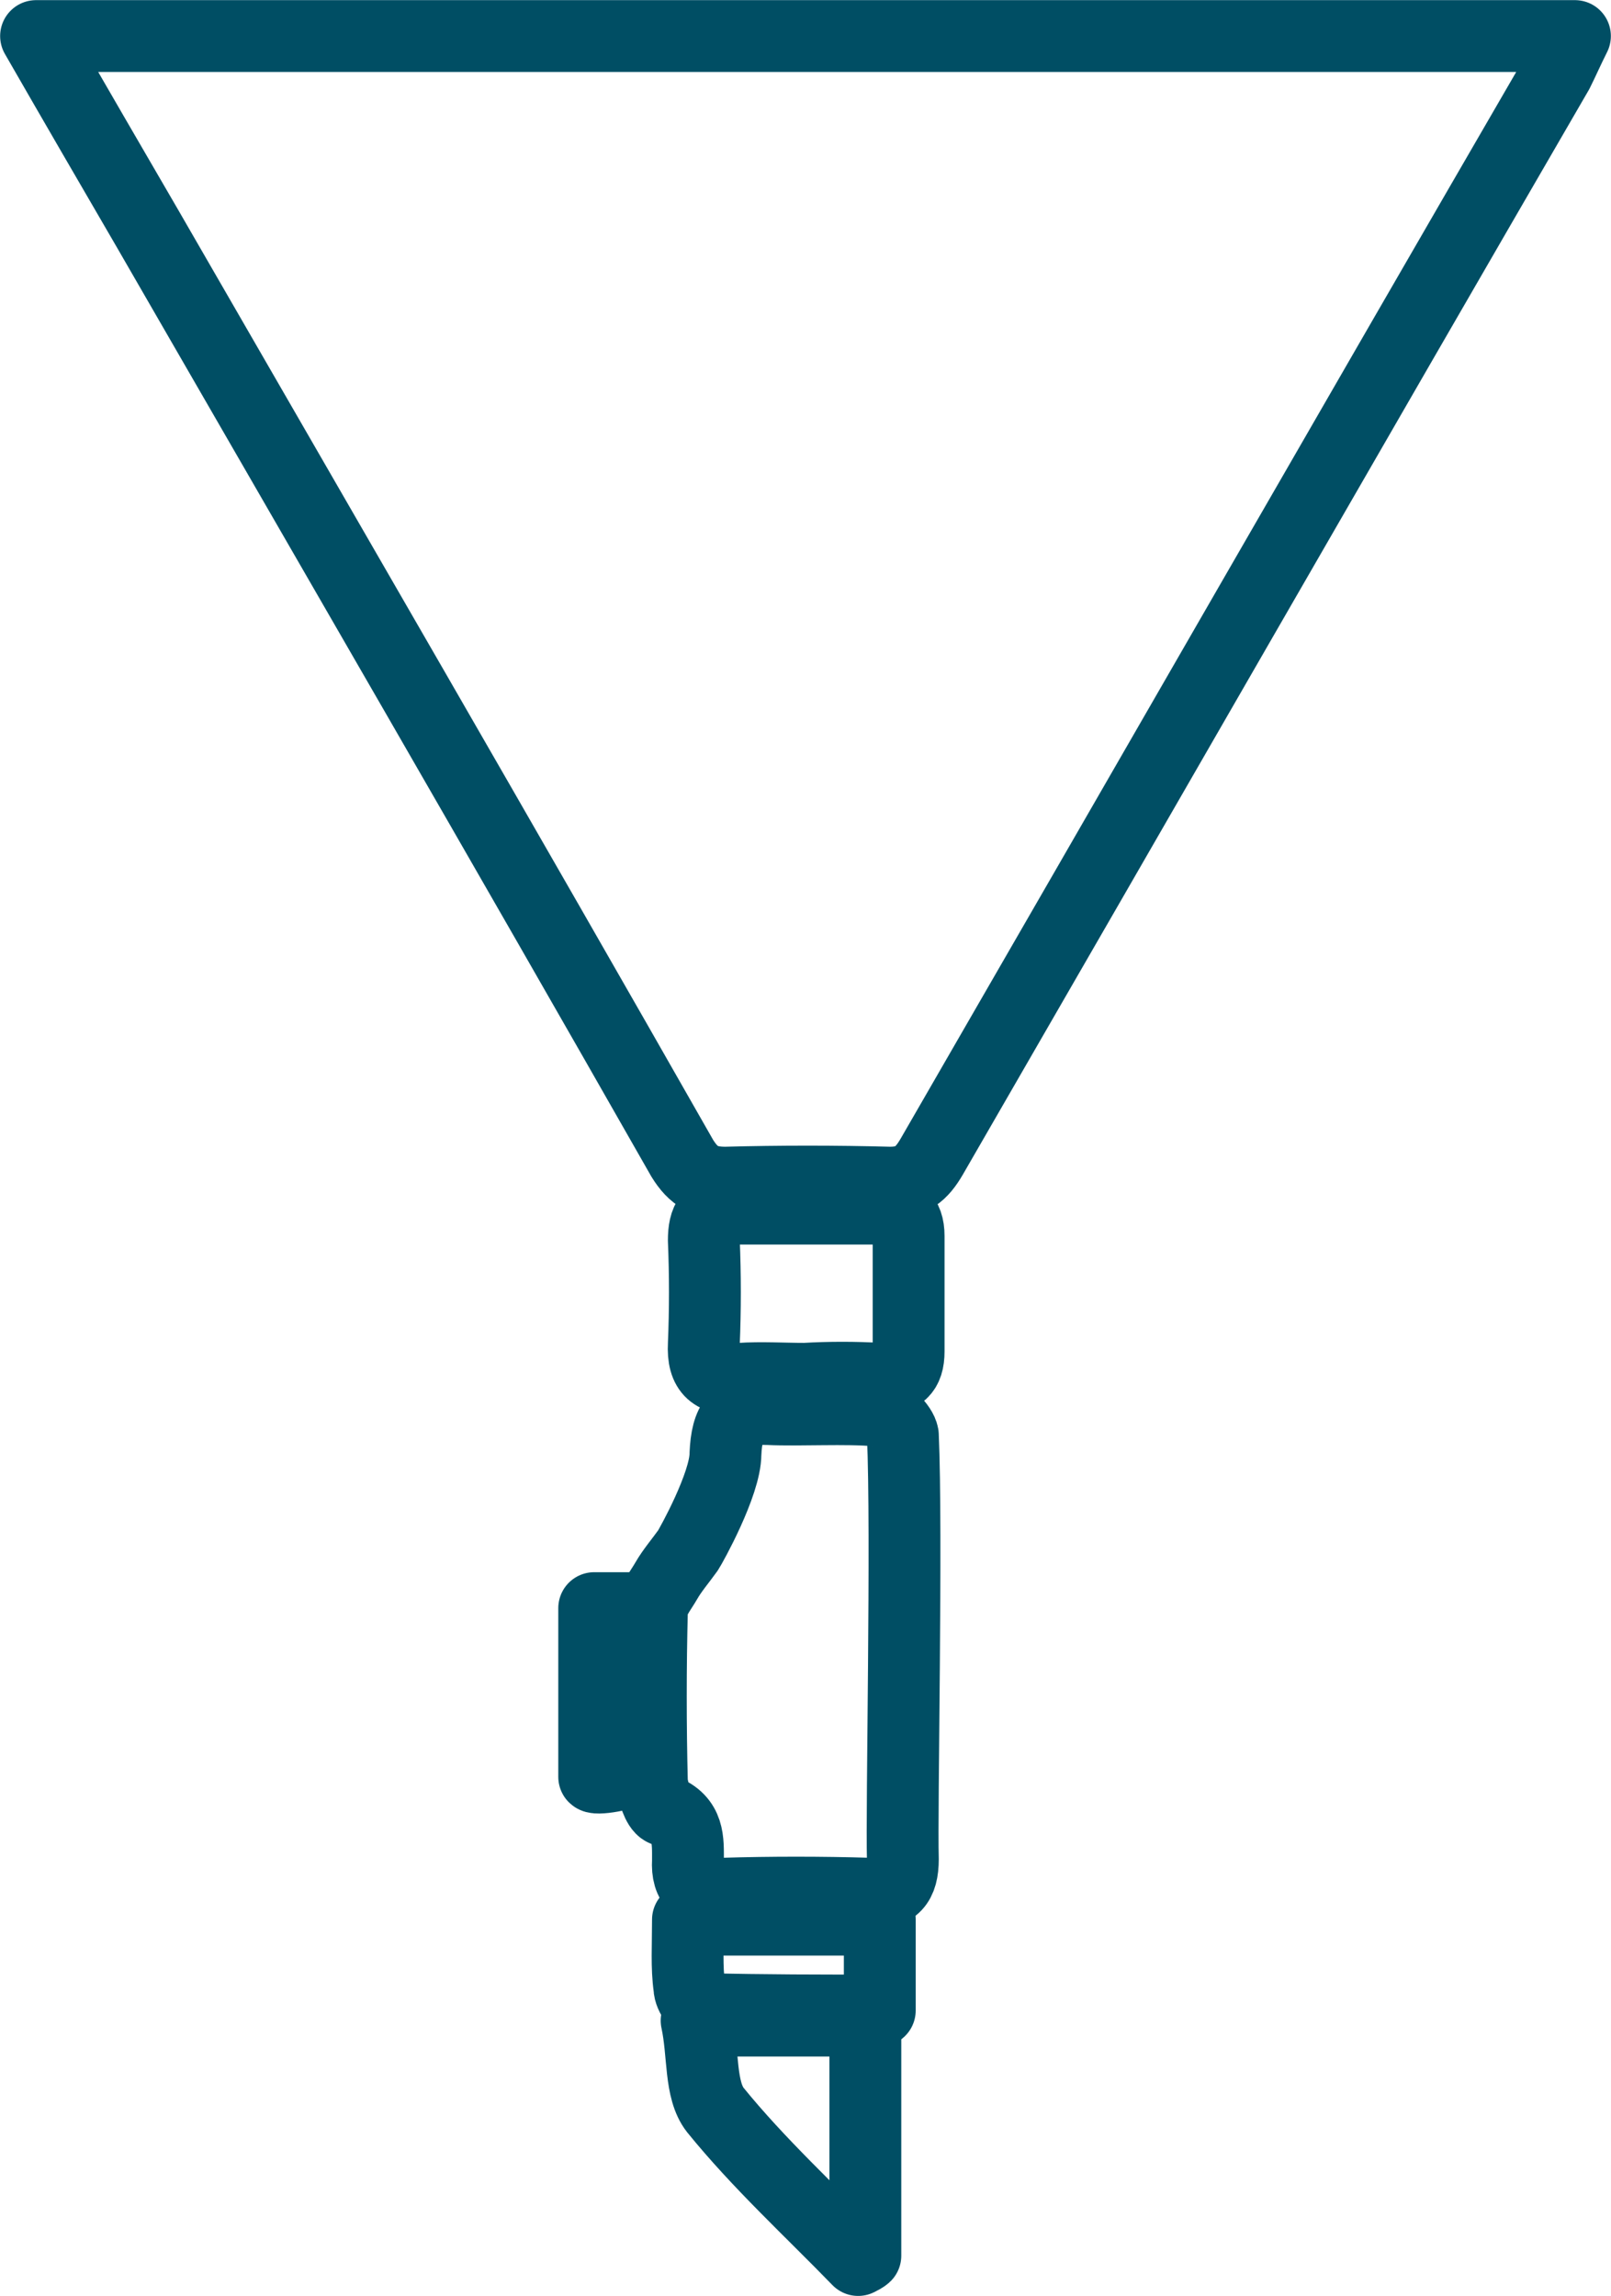
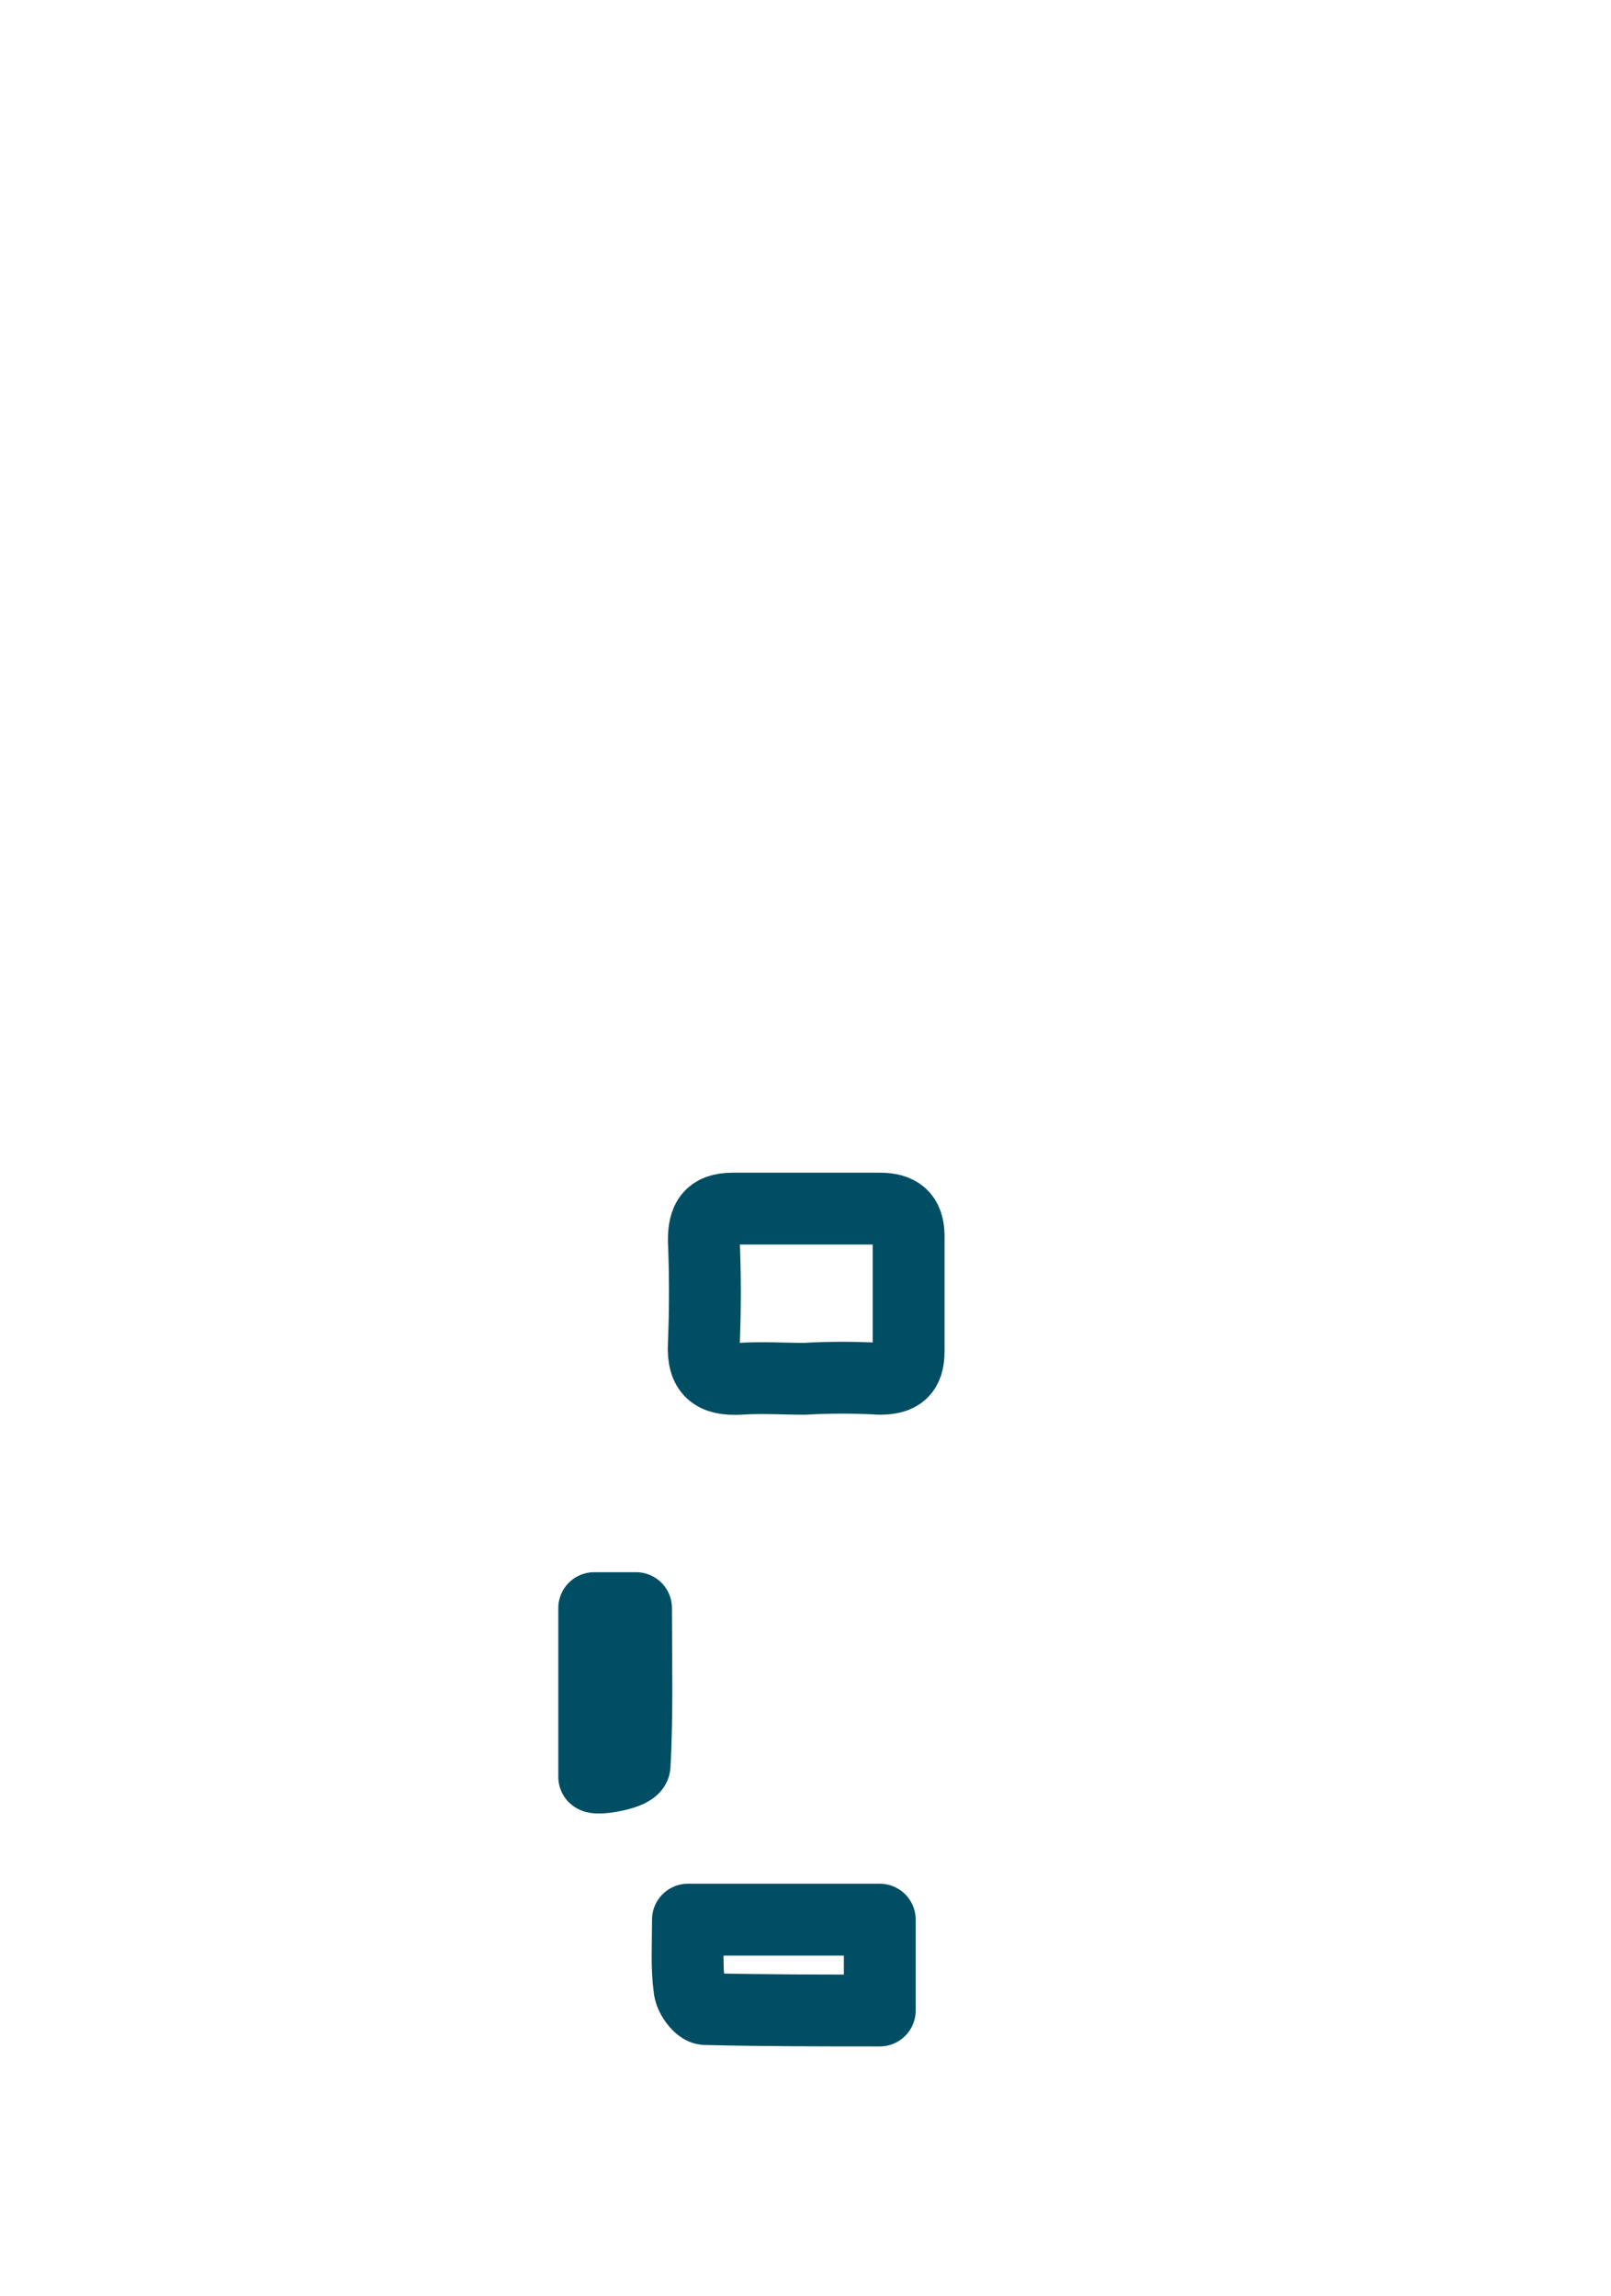
<svg xmlns="http://www.w3.org/2000/svg" id="Layer_1" x="0px" y="0px" viewBox="0 0 111.7 159.2" style="enable-background:new 0 0 111.7 159.2;" xml:space="preserve">
  <style type="text/css">	.st0{fill:none;stroke:#004E64;stroke-width:4.981;stroke-linecap:round;stroke-linejoin:round;stroke-miterlimit:10;}</style>
  <g>
    <g>
-       <path class="st0" d="M2.5,2.5c35.8,0,71,0,106.7,0c-0.5,1-0.8,1.7-1.2,2.5C93.5,30,79.1,55.1,64.6,80.2c-0.7,1.2-1.4,1.8-2.9,1.8   c-3.8-0.1-7.6-0.1-11.4,0c-1.4,0-2.2-0.4-3-1.7C35,58.7,22.6,37.3,10.2,15.8C7.7,11.5,5.2,7.2,2.5,2.5z" />
-       <path class="st0" d="M62.6,128.9c0,1.7-0.6,2.4-2.3,2.4c-3.4-0.1-6.8-0.1-10.2,0c-1.7,0-2.5-0.6-2.4-2.3c0-1.4,0.1-2.8-1.7-3.5   c-0.4-0.2-0.7-1.2-0.8-1.9c-0.1-4-0.1-8,0-11.9c0-0.7,0.6-1.4,1-2.1c0.4-0.7,1-1.4,1.5-2.1c0.2-0.3,2.6-4.6,2.6-6.7   c0.1-2.2,0.7-3.2,3-3.1c2.1,0.1,5.4-0.1,7.5,0.1c0.7,0.1,1.7,1.1,1.8,1.7C62.9,106.2,62.5,125.6,62.6,128.9z" />
      <path class="st0" d="M55.8,95.6c-1.5,0-3-0.1-4.5,0c-1.8,0.1-2.6-0.5-2.5-2.4c0.1-2.4,0.1-4.8,0-7.2c0-1.4,0.4-2.2,2-2.2   c3.4,0,6.8,0,10.2,0c1.3,0,2,0.5,2,1.9c0,2.7,0,5.3,0,8c0,1.4-0.6,1.9-2,1.9C59.3,95.5,57.5,95.5,55.8,95.6z" />
-       <path class="st0" d="M59.5,156.7c-3.3-3.4-6.9-6.7-9.9-10.4c-1.1-1.4-0.8-3.9-1.3-6.2c4.2,0,7.9,0,11.7,0c0,5.5,0,10.9,0,16.3   C59.9,156.5,59.7,156.6,59.5,156.7z" />
      <path class="st0" d="M47.7,133.1c4.6,0,8.8,0,13.3,0c0,2,0,4,0,6.3c-4,0-8.1,0-12.1-0.1c-0.4,0-1.1-0.9-1.1-1.5   C47.6,136.4,47.7,134.9,47.7,133.1z" />
      <path class="st0" d="M41.2,123.2c0-3.8,0-7.7,0-11.7c0.9,0,1.7,0,2.9,0c0,3.7,0.1,7.3-0.1,10.9C44,123,41.4,123.4,41.2,123.2z" />
    </g>
  </g>
</svg>